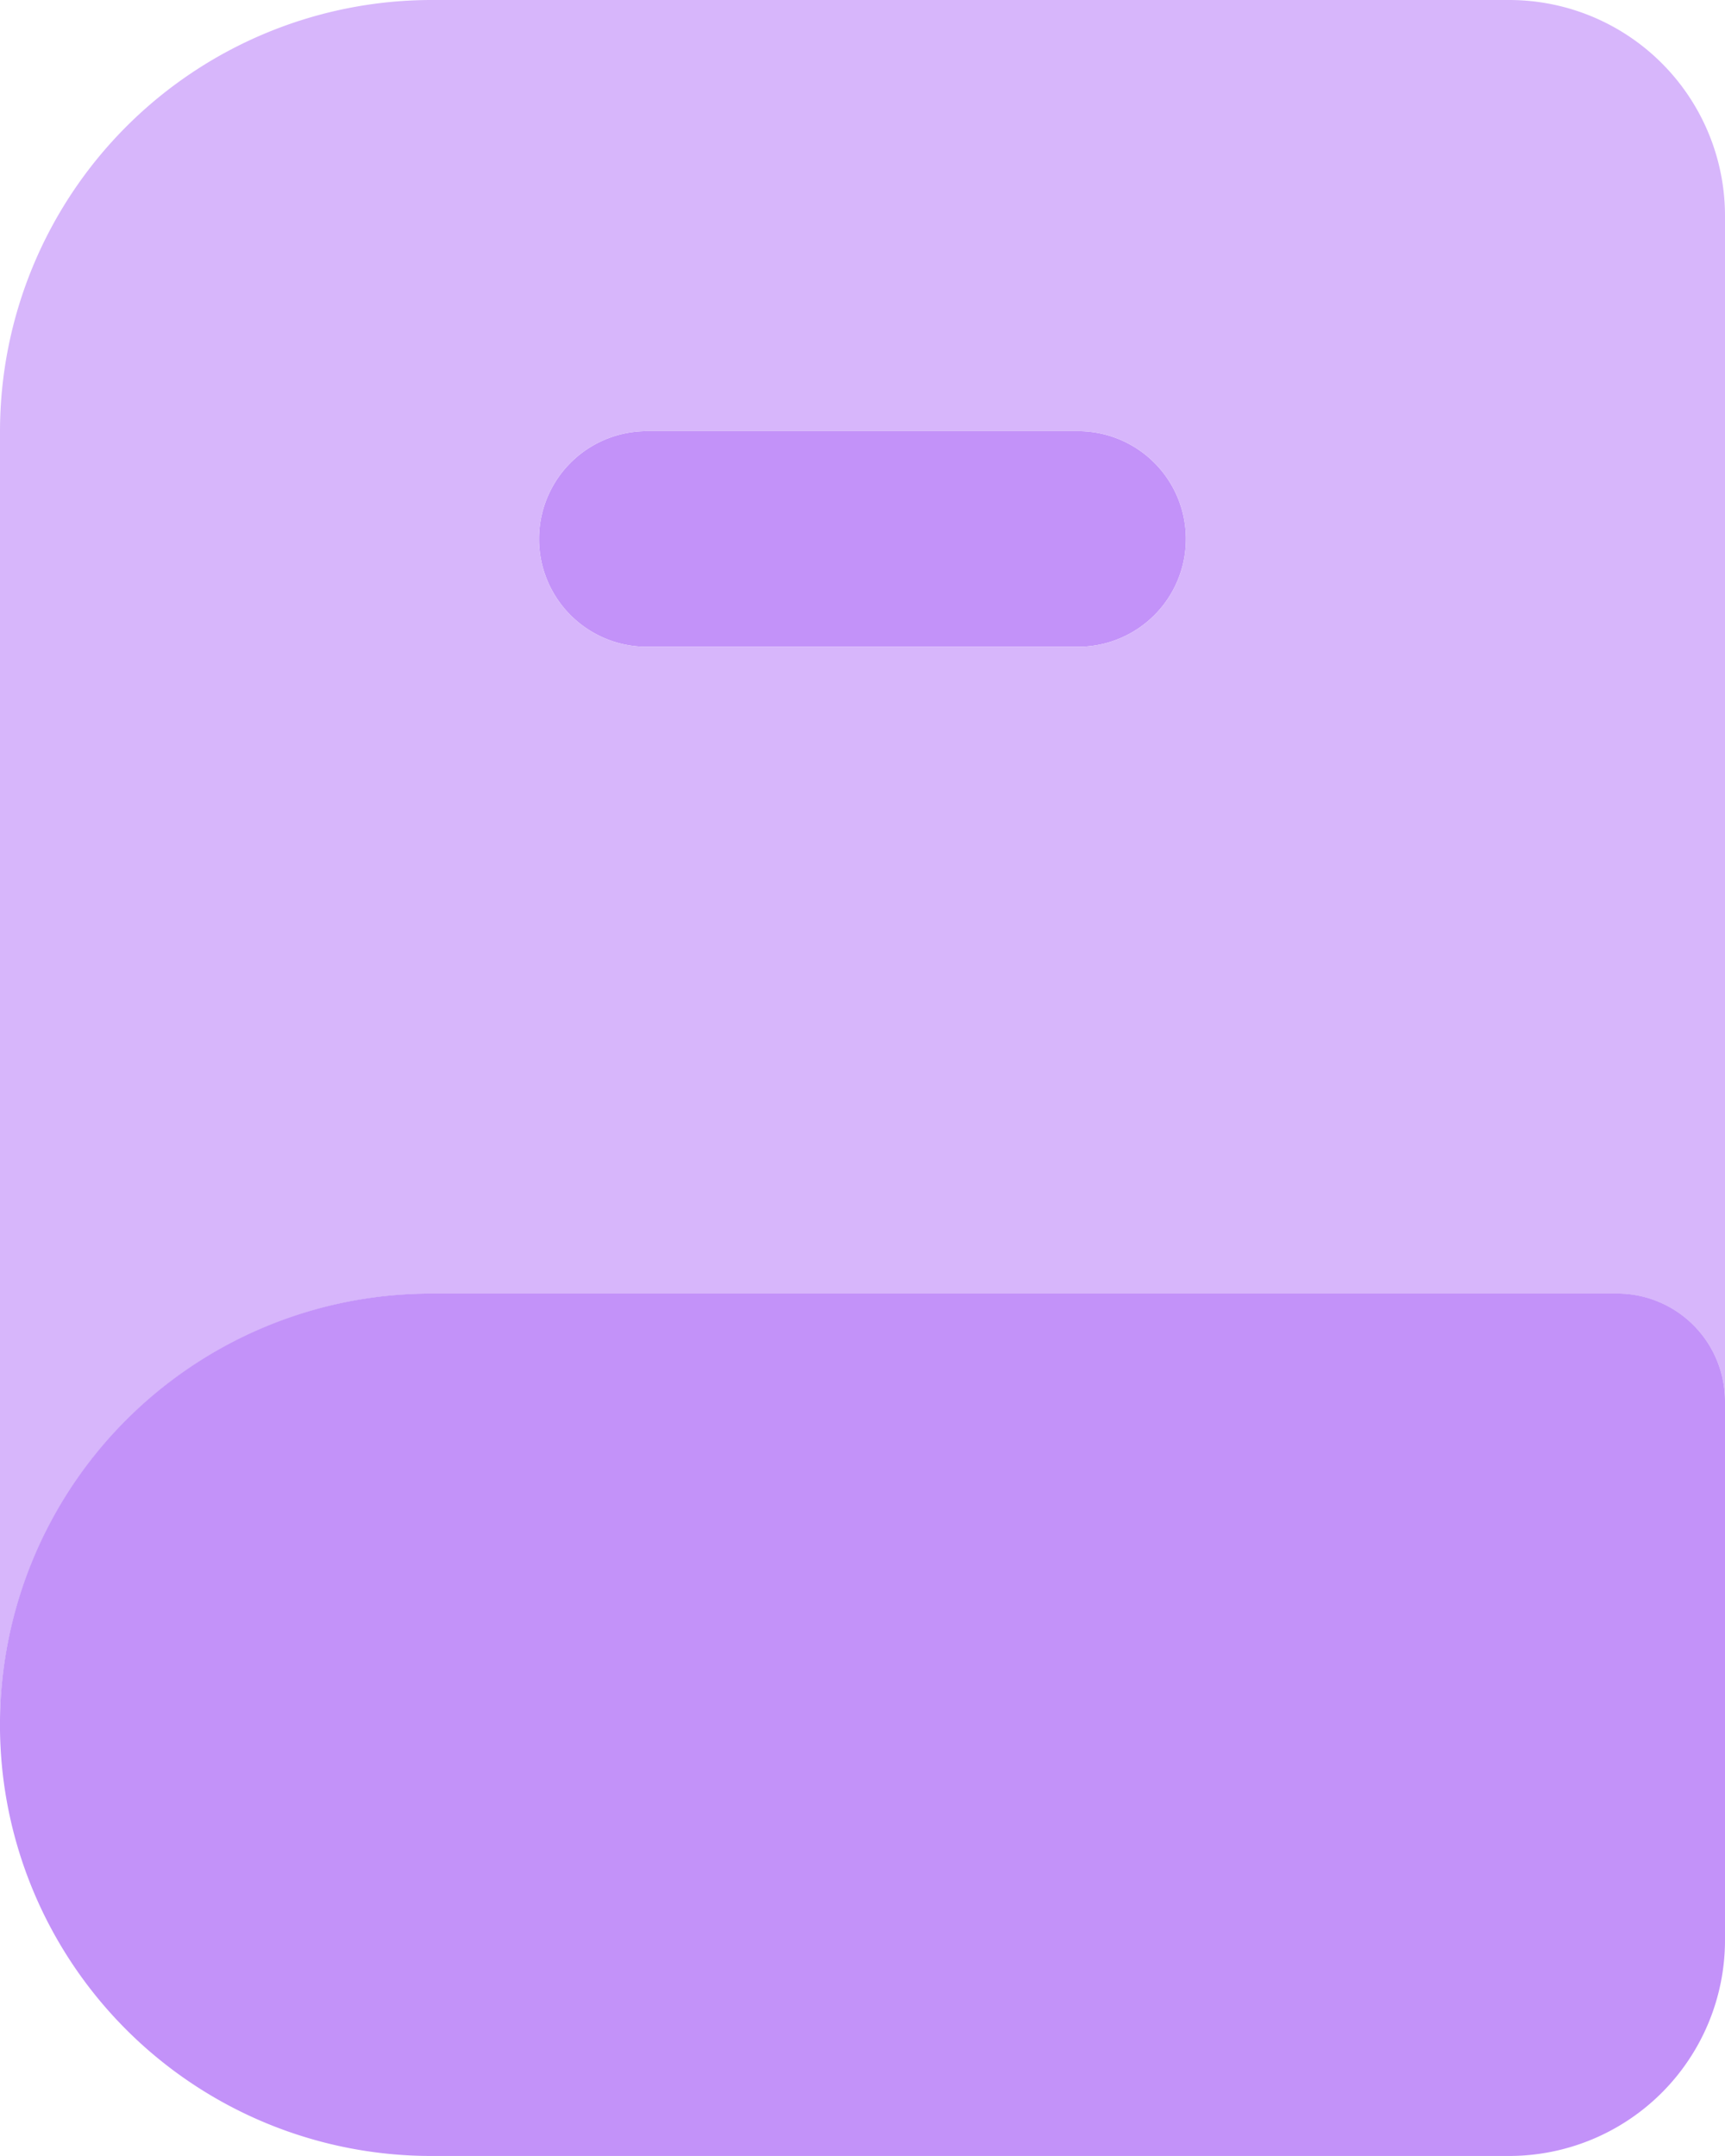
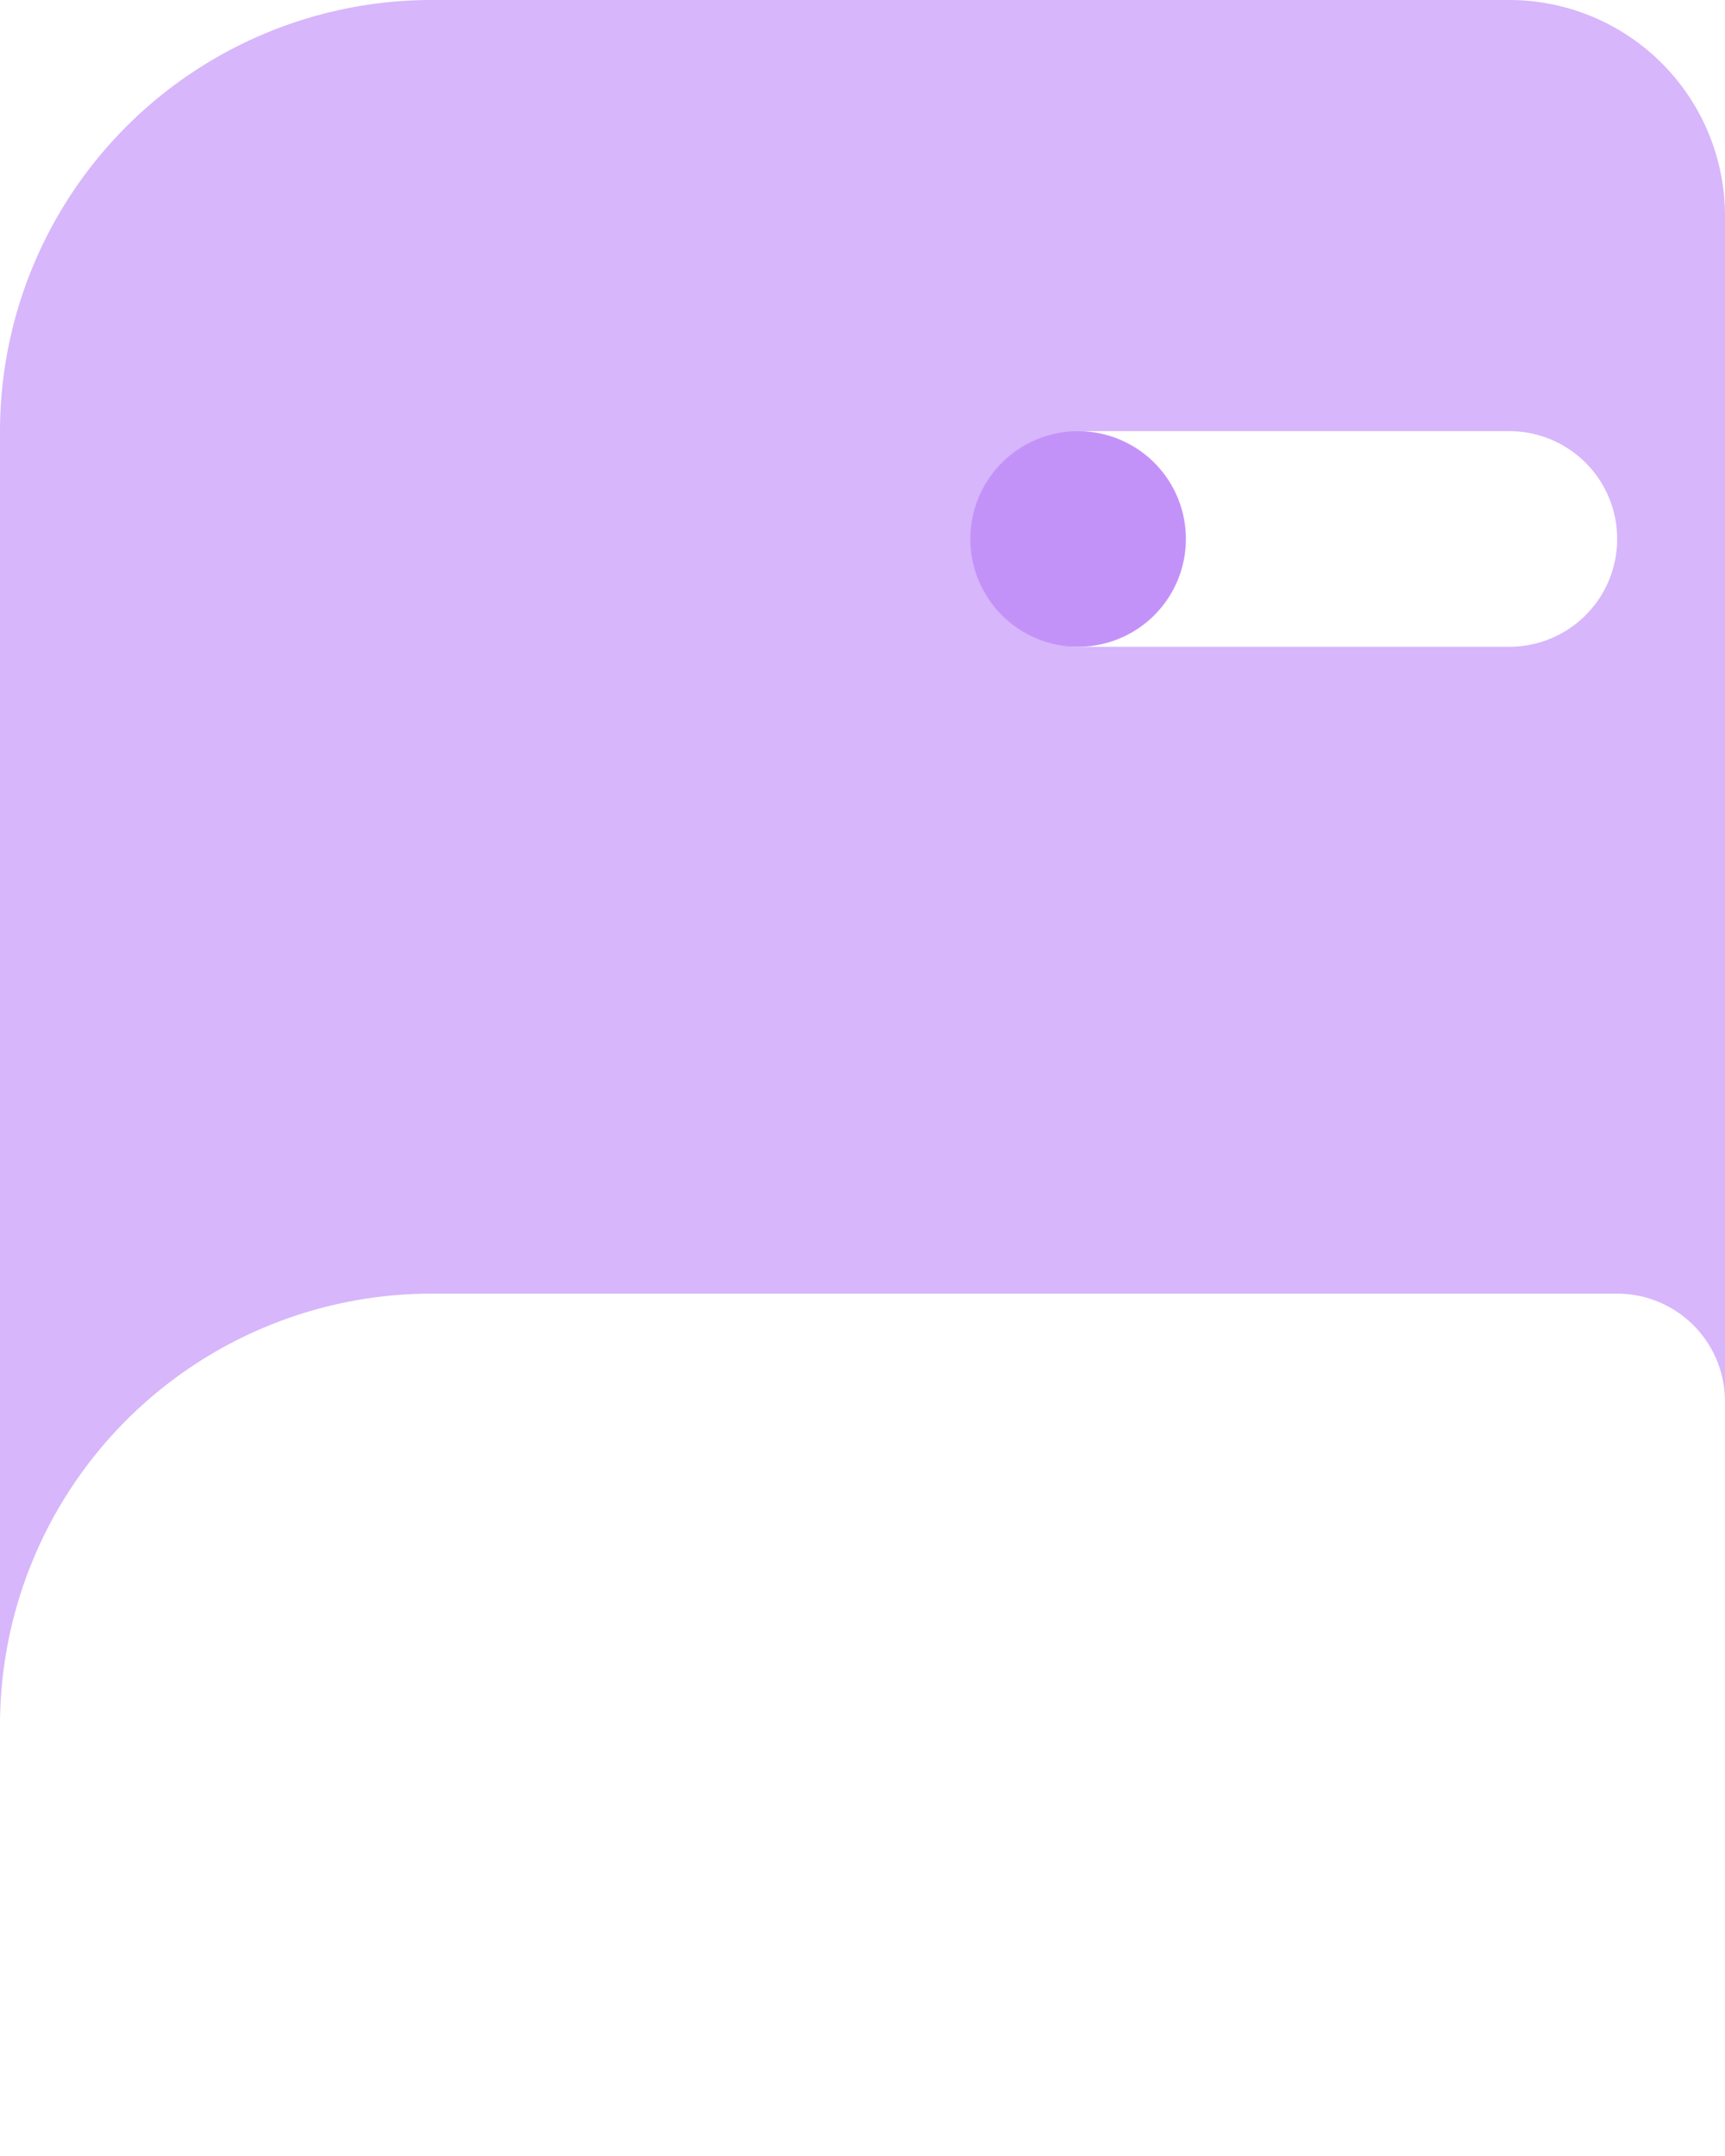
<svg xmlns="http://www.w3.org/2000/svg" width="23.39" height="29.237" viewBox="0 0 23.39 29.237">
  <defs>
    <style>.a{fill:#c392f9;}.b{fill:#d7b6fb;}</style>
  </defs>
  <g transform="translate(-4 -2)">
    <path class="a" d="M16.309,8.924H10.462a1.462,1.462,0,0,1,0-2.924h5.847a1.462,1.462,0,0,1,0,2.924Z" transform="translate(2.309 1.847)" />
-     <path class="b" d="M24.466,2H9.847A5.854,5.854,0,0,0,4,7.847V25.39a5.854,5.854,0,0,1,5.847-5.847H25.928A1.462,1.462,0,0,1,27.39,21V4.924A2.927,2.927,0,0,0,24.466,2Zm-5.847,8.771H12.771a1.462,1.462,0,1,1,0-2.924h5.847a1.462,1.462,0,1,1,0,2.924Z" transform="translate(0 0)" />
-     <path class="a" d="M24.466,25.695H9.847A5.847,5.847,0,1,1,9.847,14H25.928a1.462,1.462,0,0,1,1.462,1.462v7.309A2.927,2.927,0,0,1,24.466,25.695Z" transform="translate(0 5.542)" />
+     <path class="b" d="M24.466,2H9.847A5.854,5.854,0,0,0,4,7.847V25.39a5.854,5.854,0,0,1,5.847-5.847H25.928A1.462,1.462,0,0,1,27.39,21V4.924A2.927,2.927,0,0,0,24.466,2Zm-5.847,8.771a1.462,1.462,0,1,1,0-2.924h5.847a1.462,1.462,0,1,1,0,2.924Z" transform="translate(0 0)" />
  </g>
</svg>